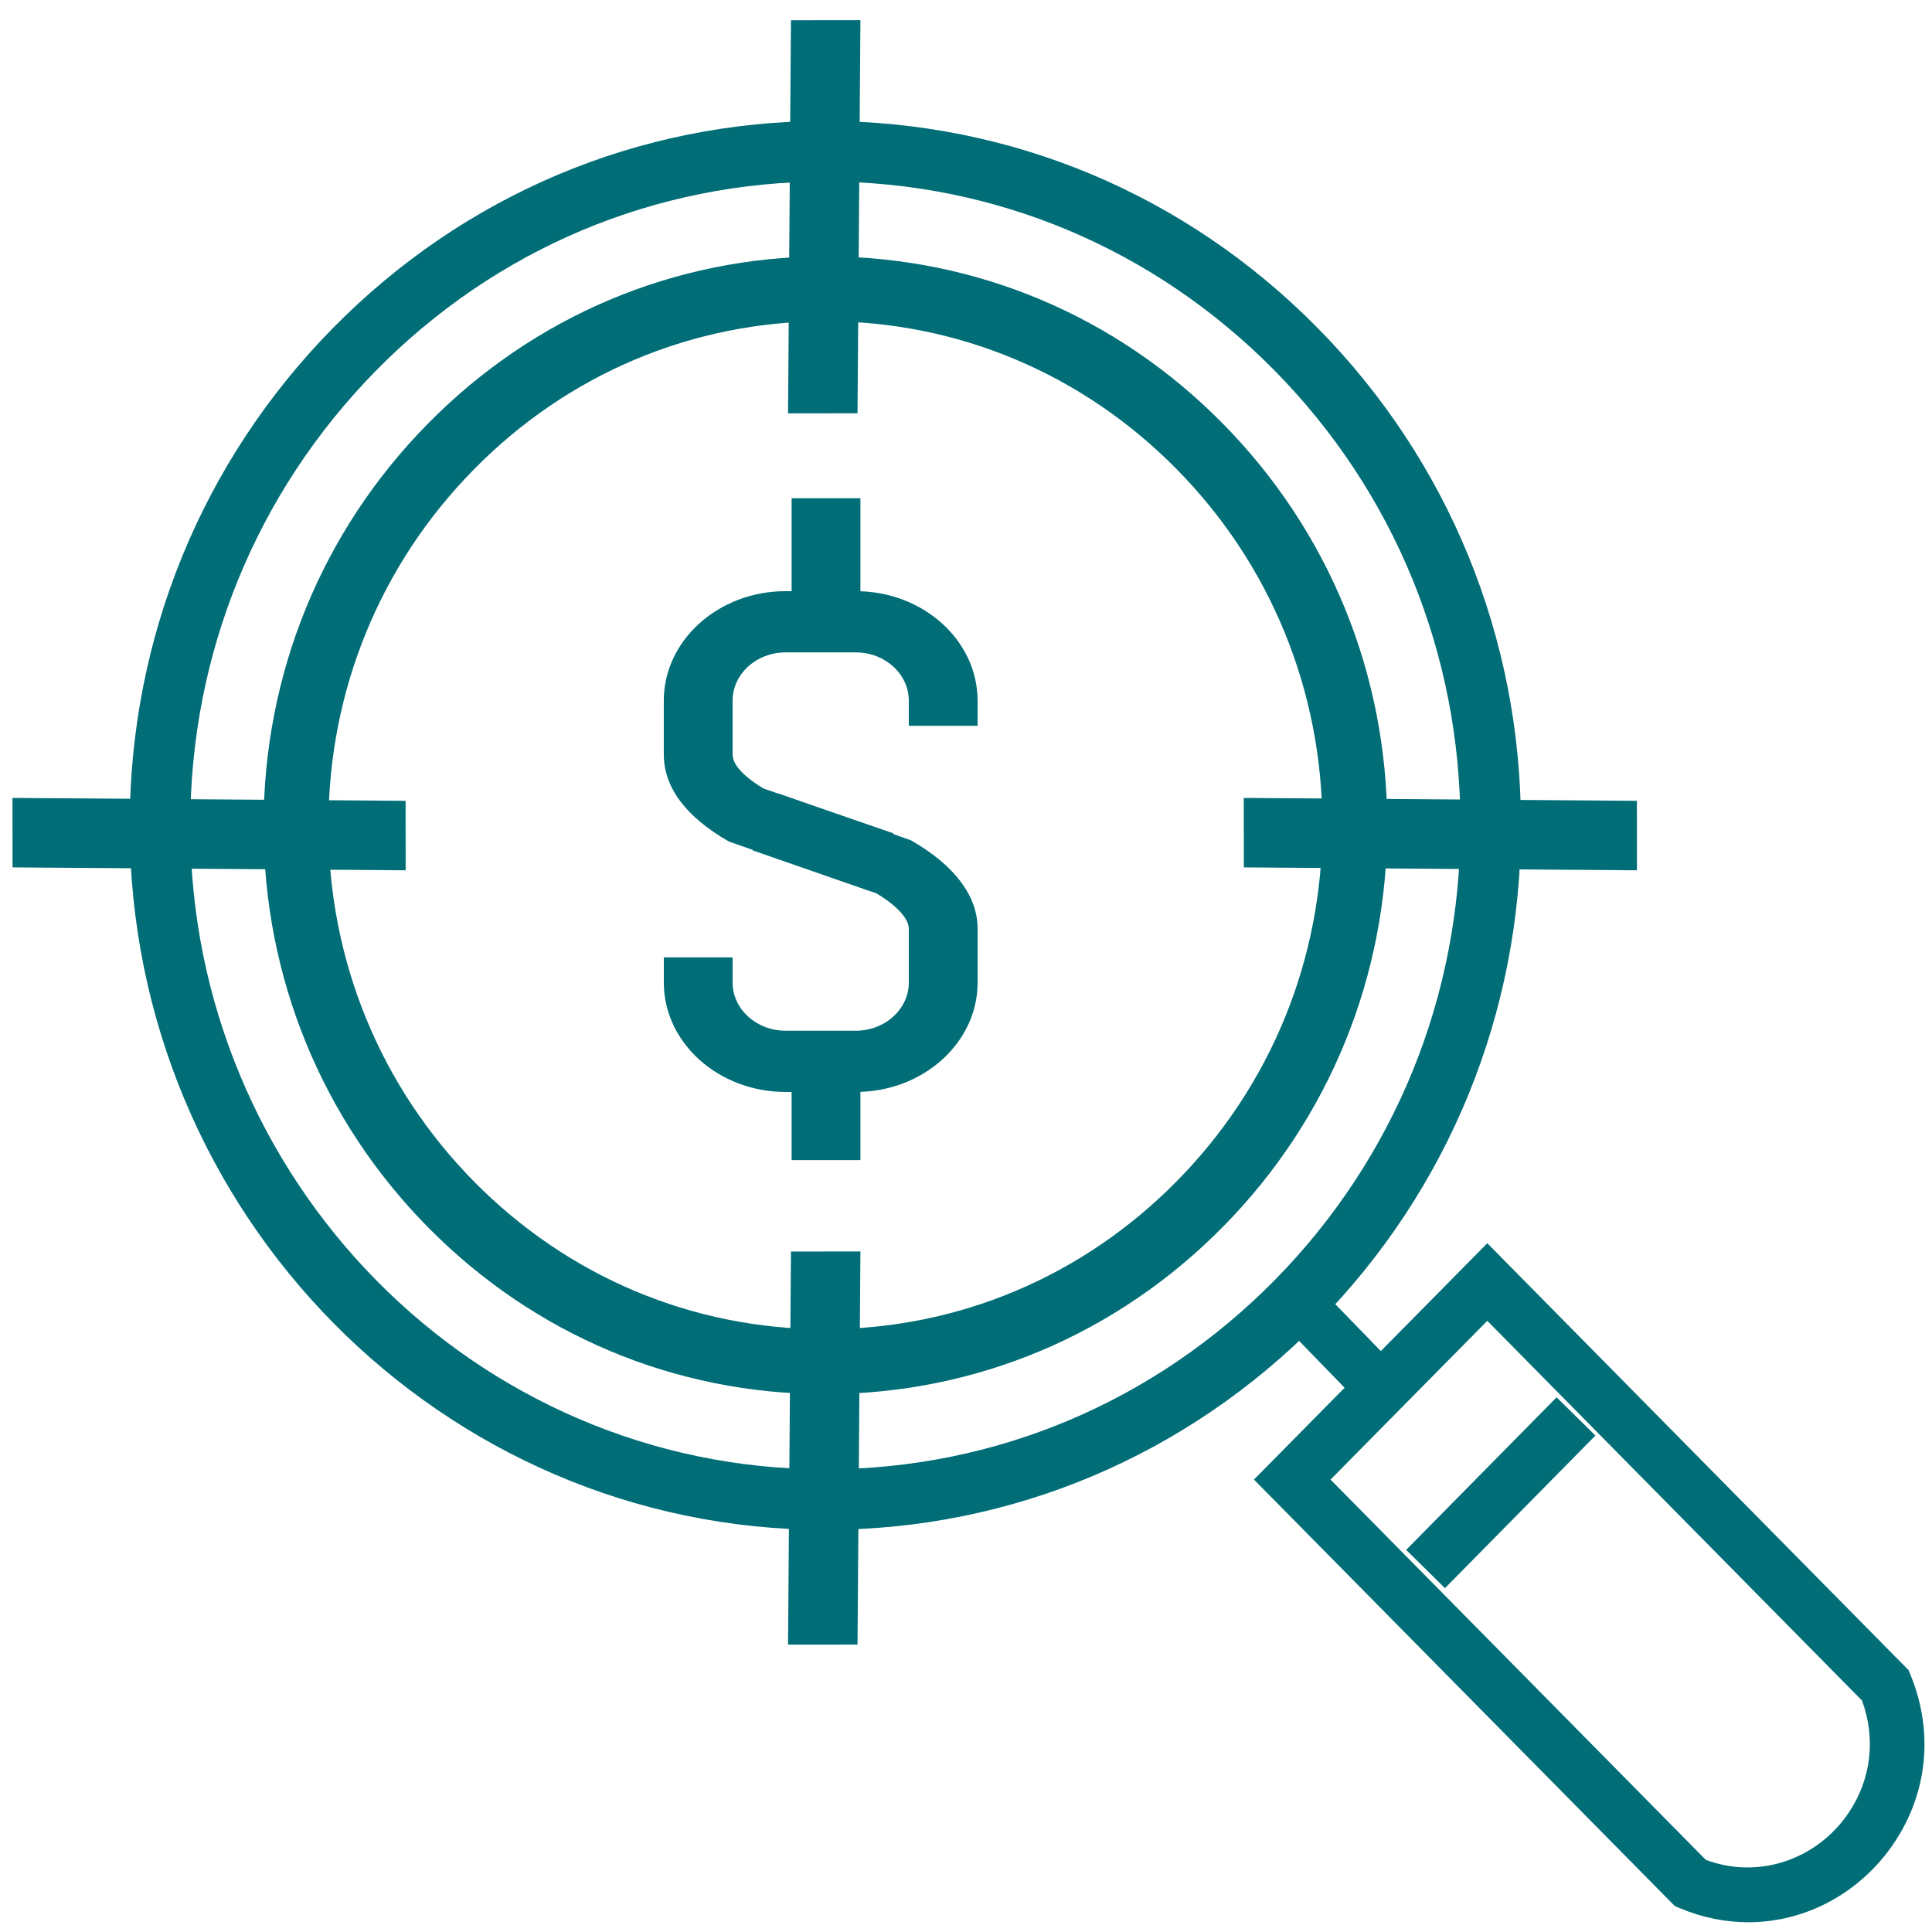
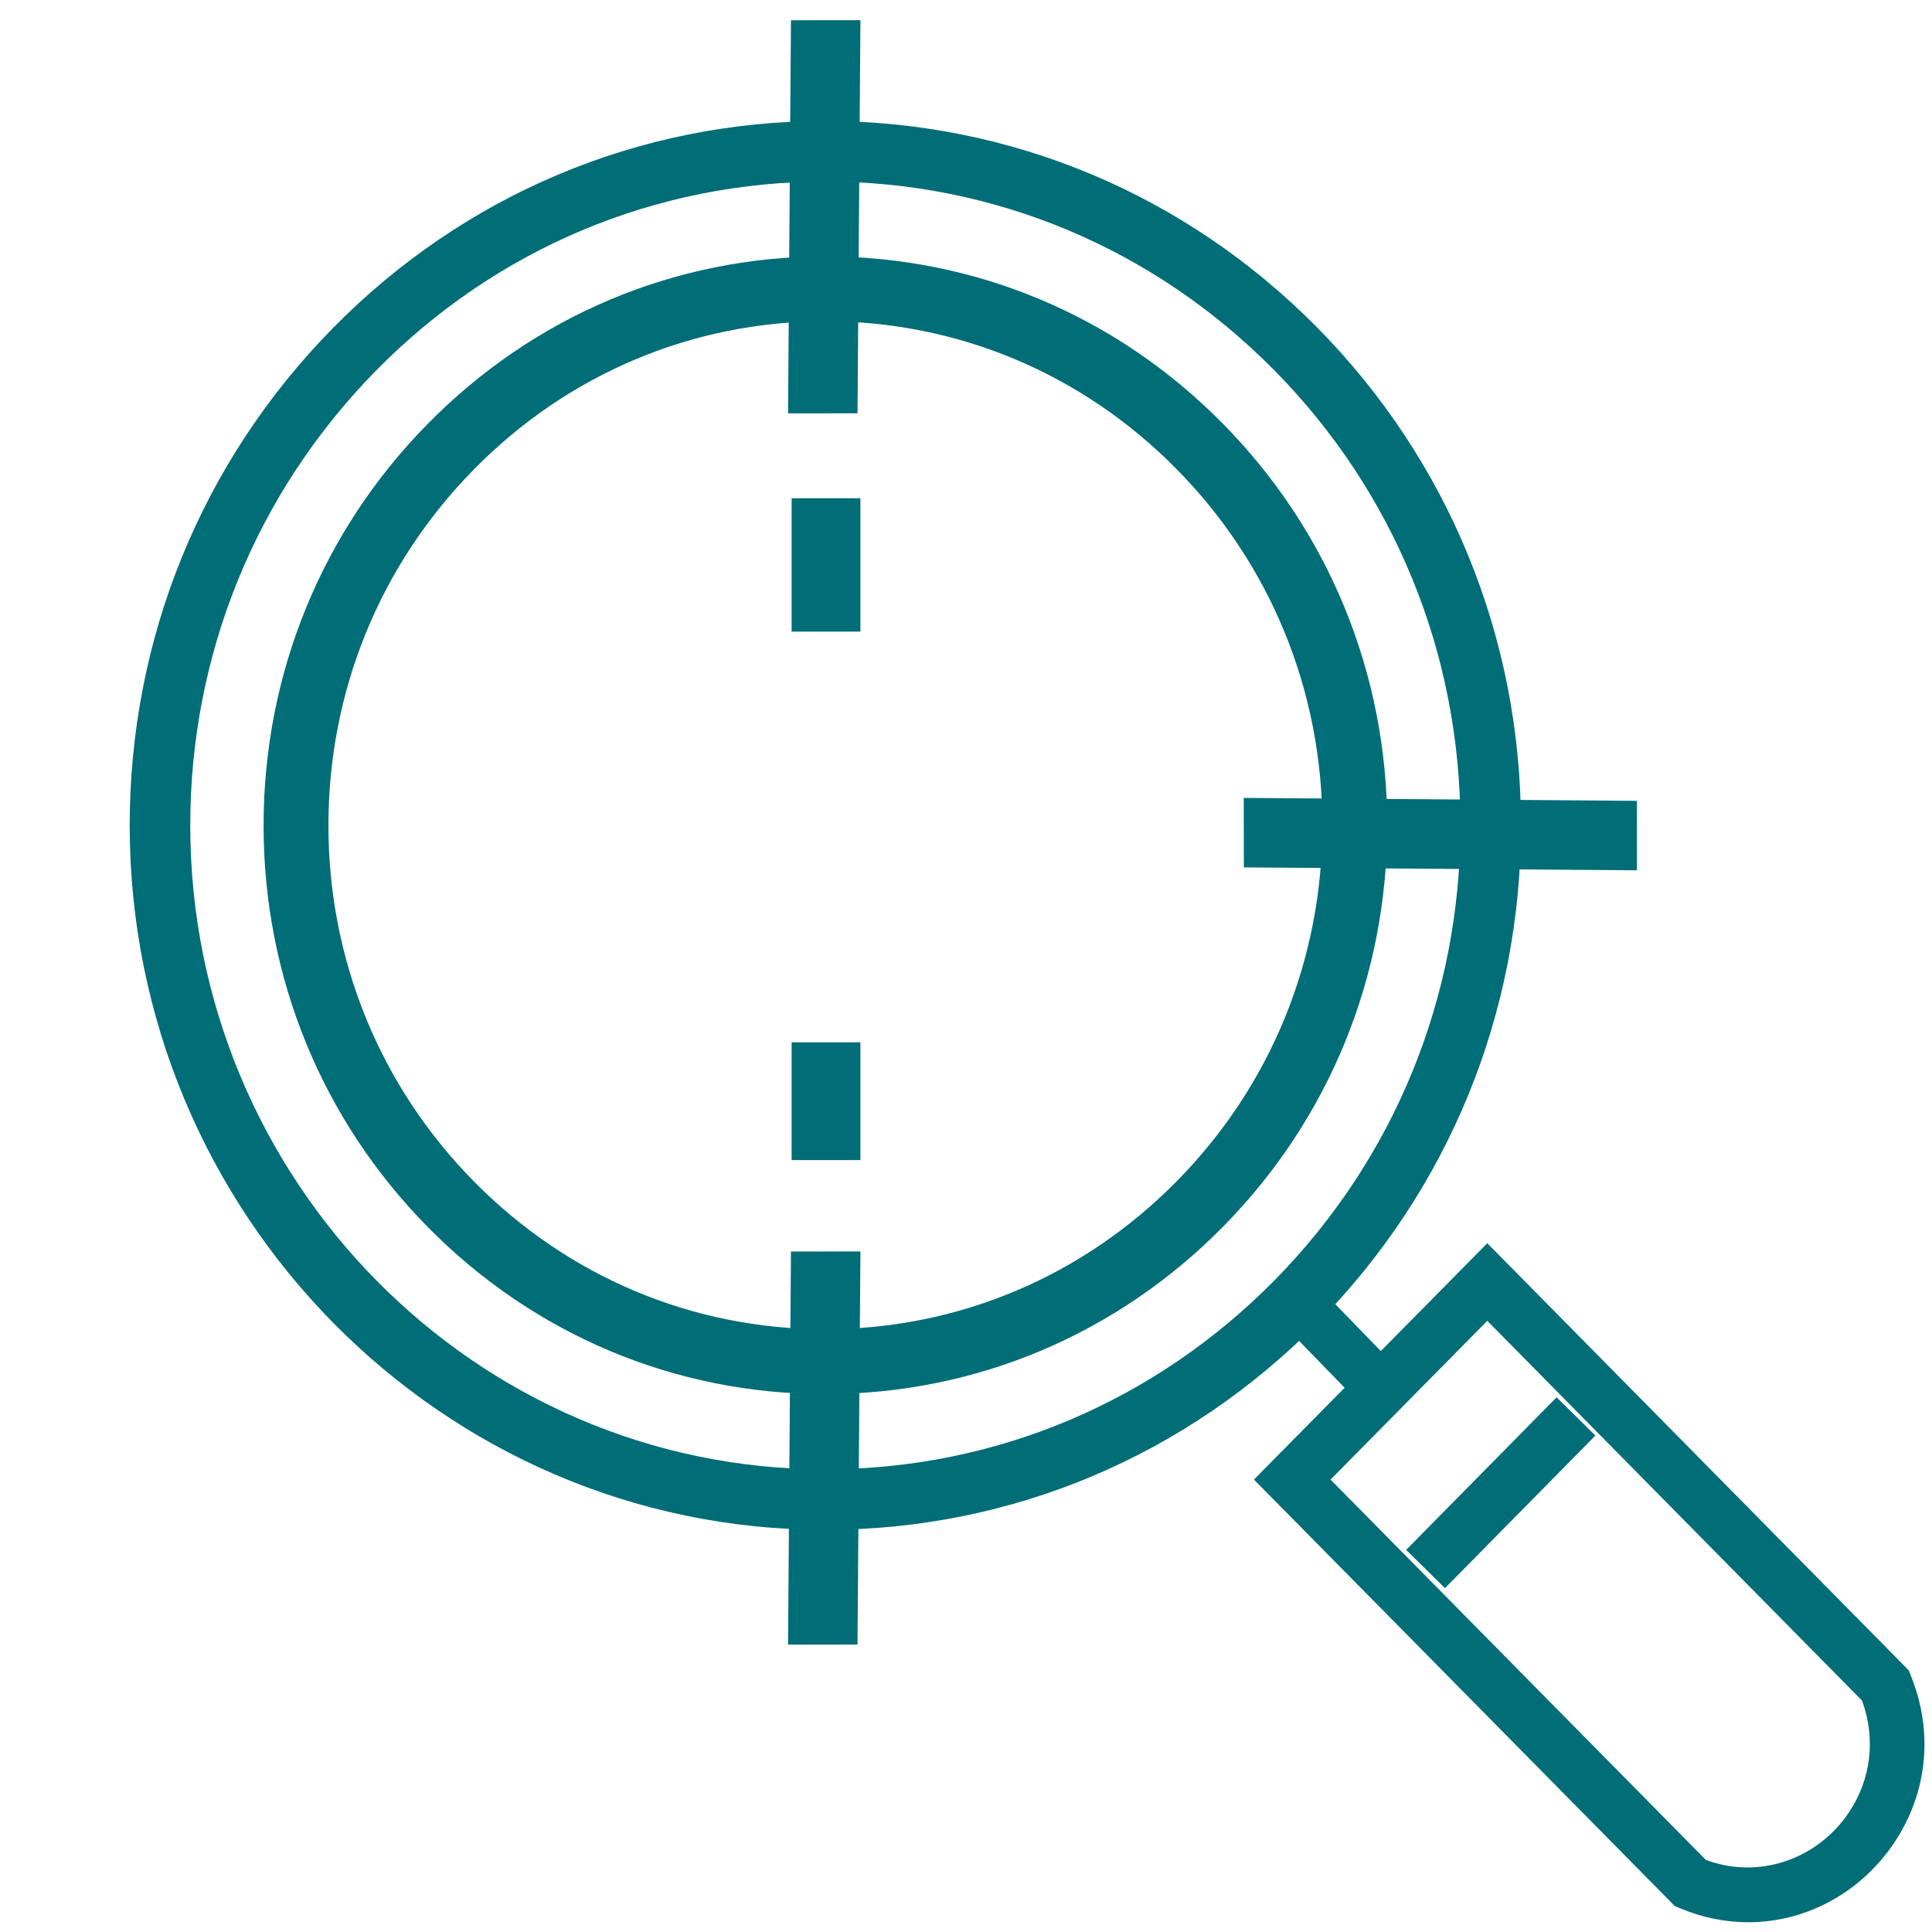
<svg xmlns="http://www.w3.org/2000/svg" xmlns:ns1="http://sodipodi.sourceforge.net/DTD/sodipodi-0.dtd" xmlns:ns2="http://www.inkscape.org/namespaces/inkscape" id="Layer_1" x="0px" y="0px" width="128px" height="128px" viewBox="0 0 128 128" xml:space="preserve" ns1:docname="Solutions strategic due diligence.svg" ns2:version="1.4 (86a8ad7, 2024-10-11)">
  <defs id="defs16">																					</defs>
  <g id="g9" style="fill:#006d77;fill-opacity:1">
    <g id="g8" style="fill:#006d77;fill-opacity:1">
      <path fill="none" stroke="#282d33" stroke-width="4" d="M 73.755,73.818" id="path7" style="fill:#006d77;fill-opacity:1" />
    </g>
  </g>
  <g id="g18" transform="matrix(0.9,0,0,0.9,13.031,12.154)">
    <g id="g10" style="fill:#006d77;fill-opacity:1">
      <path fill="#282D33" d="m 114.219,128 c -1.706,0 -3.401,-0.349 -5.038,-1.036 l -0.369,-0.155 -30.983,-31.396 17.178,-17.398 31.012,31.427 0.15,0.367 c 1.702,4.161 1.259,8.664 -1.218,12.352 -2.455,3.655 -6.467,5.839 -10.732,5.839 z m -3.128,-4.594 c 3.897,1.463 8.207,-0.025 10.529,-3.482 1.648,-2.456 1.996,-5.44 0.972,-8.244 L 95.007,83.726 83.467,95.414 Z" id="path9" style="fill:#006d77;fill-opacity:1" />
    </g>
    <g id="g11" style="fill:#006d77;fill-opacity:1">
      <rect x="93.969" y="88.511" transform="matrix(0.712,0.702,-0.702,0.712,95.337,-39.628)" fill="#282D33" width="4.011" height="15.774" id="rect10" style="fill:#006d77;fill-opacity:1" />
    </g>
  </g>
  <g id="g20" transform="translate(4.634,4.016)">
    <g id="g19" transform="translate(-0.772)">
      <g id="g16" transform="translate(-0.081)">
        <g id="g1" style="fill:#006d77;fill-opacity:1" transform="translate(4,4)">
          <path fill="#282D33" d="M 46.878,93.34 C 21.487,93.337 0.822,72.406 0.812,46.682 0.809,34.275 5.58,22.579 14.248,13.748 22.959,4.882 34.544,0 46.867,0 59.195,0 70.762,4.857 79.48,13.677 88.19,22.496 92.987,34.21 92.987,46.662 92.989,59.072 88.22,70.762 79.561,79.578 70.831,88.453 59.232,93.34 46.904,93.34 Z M 46.912,4.012 C 35.628,4.012 25.06,8.468 17.11,16.559 9.185,24.635 4.821,35.332 4.824,46.681 4.833,70.195 23.699,89.327 46.879,89.328 v 2.006 l 0.026,-2.006 c 11.246,0 21.827,-4.462 29.796,-12.562 C 84.618,68.705 88.978,58.014 88.976,46.662 88.976,35.271 84.59,24.558 76.627,16.497 68.668,8.446 58.115,4.012 46.912,4.012 Z" id="path1" style="fill:#006d77;fill-opacity:1" />
        </g>
        <g id="g2" style="fill:#006d77;fill-opacity:1" transform="matrix(1.071,0,0,1.071,0.664,0.682)">
          <path fill="#282D33" d="M 46.88,81.851 C 37.61,81.851 28.889,78.185 22.323,71.529 15.762,64.88 12.152,56.052 12.155,46.675 12.154,37.313 15.753,28.499 22.288,21.856 28.855,15.167 37.594,11.48 46.893,11.475 c 9.293,0 18.02,3.668 24.585,10.328 6.56,6.641 10.179,15.468 10.187,24.854 0.004,9.357 -3.592,18.168 -10.128,24.81 -6.58,6.694 -15.327,10.383 -24.63,10.384 z m 0.025,-66.365 c -8.225,0.004 -15.948,3.265 -21.756,9.182 -5.794,5.89 -8.984,13.704 -8.983,22.007 -0.002,8.316 3.198,16.142 9.012,22.035 5.807,5.887 13.515,9.129 21.702,9.129 v 2.006 l 0.025,-2.006 c 8.219,-0.001 15.95,-3.264 21.77,-9.186 5.794,-5.887 8.981,-13.698 8.978,-21.994 C 77.645,38.335 74.439,30.508 68.622,24.621 62.814,18.729 55.103,15.486 46.905,15.486 Z" id="path2" style="fill:#006d77;fill-opacity:1" />
        </g>
        <g id="g7" style="fill:#006d77;fill-opacity:1" transform="matrix(1.136,0,0,1.011,-1.902,3.494)">
          <g id="g3" style="fill:#006d77;fill-opacity:1">
-             <path fill="#282D33" d="m 48.996,50.923 -8.134,-3.201 c -2.523,-1.626 -3.803,-3.549 -3.803,-5.716 v -3.517 c 0,-3.957 3.187,-7.177 7.104,-7.177 h 4.095 c 3.916,0 7.102,3.22 7.102,7.177 v 1.643 h -4.012 v -1.643 c 0,-1.745 -1.386,-3.165 -3.09,-3.165 h -4.095 c -1.705,0 -3.092,1.42 -3.092,3.165 v 3.517 c 0,0.872 1.063,1.739 1.802,2.237 l 7.574,2.938 z" id="path3" style="fill:#006d77;fill-opacity:1" />
-           </g>
+             </g>
          <g id="g4" style="fill:#006d77;fill-opacity:1">
-             <path fill="#282D33" d="m 48.259,64.129 h -4.095 c -3.917,0 -7.104,-3.217 -7.104,-7.17 v -1.646 h 4.012 v 1.646 c 0,1.741 1.387,3.157 3.092,3.157 h 4.095 c 1.704,0 3.09,-1.416 3.09,-3.157 v -3.52 c 0,-0.667 -0.703,-1.527 -1.89,-2.324 l -7.22,-2.819 1.459,-3.737 7.771,3.077 c 2.547,1.637 3.893,3.644 3.893,5.804 v 3.52 c -0.001,3.952 -3.187,7.169 -7.103,7.169 z" id="path4" style="fill:#006d77;fill-opacity:1" />
-           </g>
+             </g>
          <g id="g5" style="fill:#006d77;fill-opacity:1">
            <rect x="44.514" y="25.222" fill="#282D33" width="4.012" height="8.741" id="rect4" style="fill:#006d77;fill-opacity:1" />
          </g>
          <g id="g6" style="fill:#006d77;fill-opacity:1">
            <rect x="44.514" y="60.877" fill="#282D33" width="4.012" height="7.717" id="rect5" style="fill:#006d77;fill-opacity:1" />
          </g>
        </g>
      </g>
      <g id="g13" style="fill:#006d77;fill-opacity:1" transform="matrix(0.845,0,0,0.858,14.114,13.028)">
        <g id="g12" style="fill:#006d77;fill-opacity:1">
          <rect x="77.306" y="81.117" transform="matrix(0.702,0.712,-0.712,0.702,83.844,-34.252)" fill="#282D33" width="11.139" height="4.011" id="rect11" style="fill:#006d77;fill-opacity:1" />
        </g>
      </g>
    </g>
    <g id="g14">
      <g id="g13-5" style="fill:#006d77;fill-opacity:1" transform="matrix(1.641,-0.805,1.666,0.818,-183.603,49.95)">
        <g id="g12-1" style="fill:#006d77;fill-opacity:1">
          <rect x="77.306" y="81.117" transform="matrix(0.702,0.712,-0.712,0.702,83.844,-34.252)" fill="#282D33" width="11.139" height="4.011" id="rect11-7" style="fill:#006d77;fill-opacity:1" />
        </g>
      </g>
      <g id="g13-5-6" style="fill:#006d77;fill-opacity:1" transform="matrix(1.641,-0.805,1.666,0.818,-265.179,49.95)">
        <g id="g12-1-1" style="fill:#006d77;fill-opacity:1">
-           <rect x="77.306" y="81.117" transform="matrix(0.702,0.712,-0.712,0.702,83.844,-34.252)" fill="#282D33" width="11.139" height="4.011" id="rect11-7-4" style="fill:#006d77;fill-opacity:1" />
-         </g>
+           </g>
      </g>
    </g>
    <g id="use14" transform="rotate(90,50.046,51.174)">
      <g id="g17" style="fill:#006d77;fill-opacity:1" transform="matrix(1.641,-0.805,1.666,0.818,-183.603,49.95)">
        <g id="g15" style="fill:#006d77;fill-opacity:1">
          <rect x="77.306" y="81.117" transform="matrix(0.702,0.712,-0.712,0.702,83.844,-34.252)" fill="#282D33" width="11.139" height="4.011" id="rect14" style="fill:#006d77;fill-opacity:1" />
        </g>
      </g>
      <g id="g22" style="fill:#006d77;fill-opacity:1" transform="matrix(1.641,-0.805,1.666,0.818,-265.179,49.95)">
        <g id="g21" style="fill:#006d77;fill-opacity:1">
          <rect x="77.306" y="81.117" transform="matrix(0.702,0.712,-0.712,0.702,83.844,-34.252)" fill="#282D33" width="11.139" height="4.011" id="rect17" style="fill:#006d77;fill-opacity:1" />
        </g>
      </g>
    </g>
  </g>
</svg>